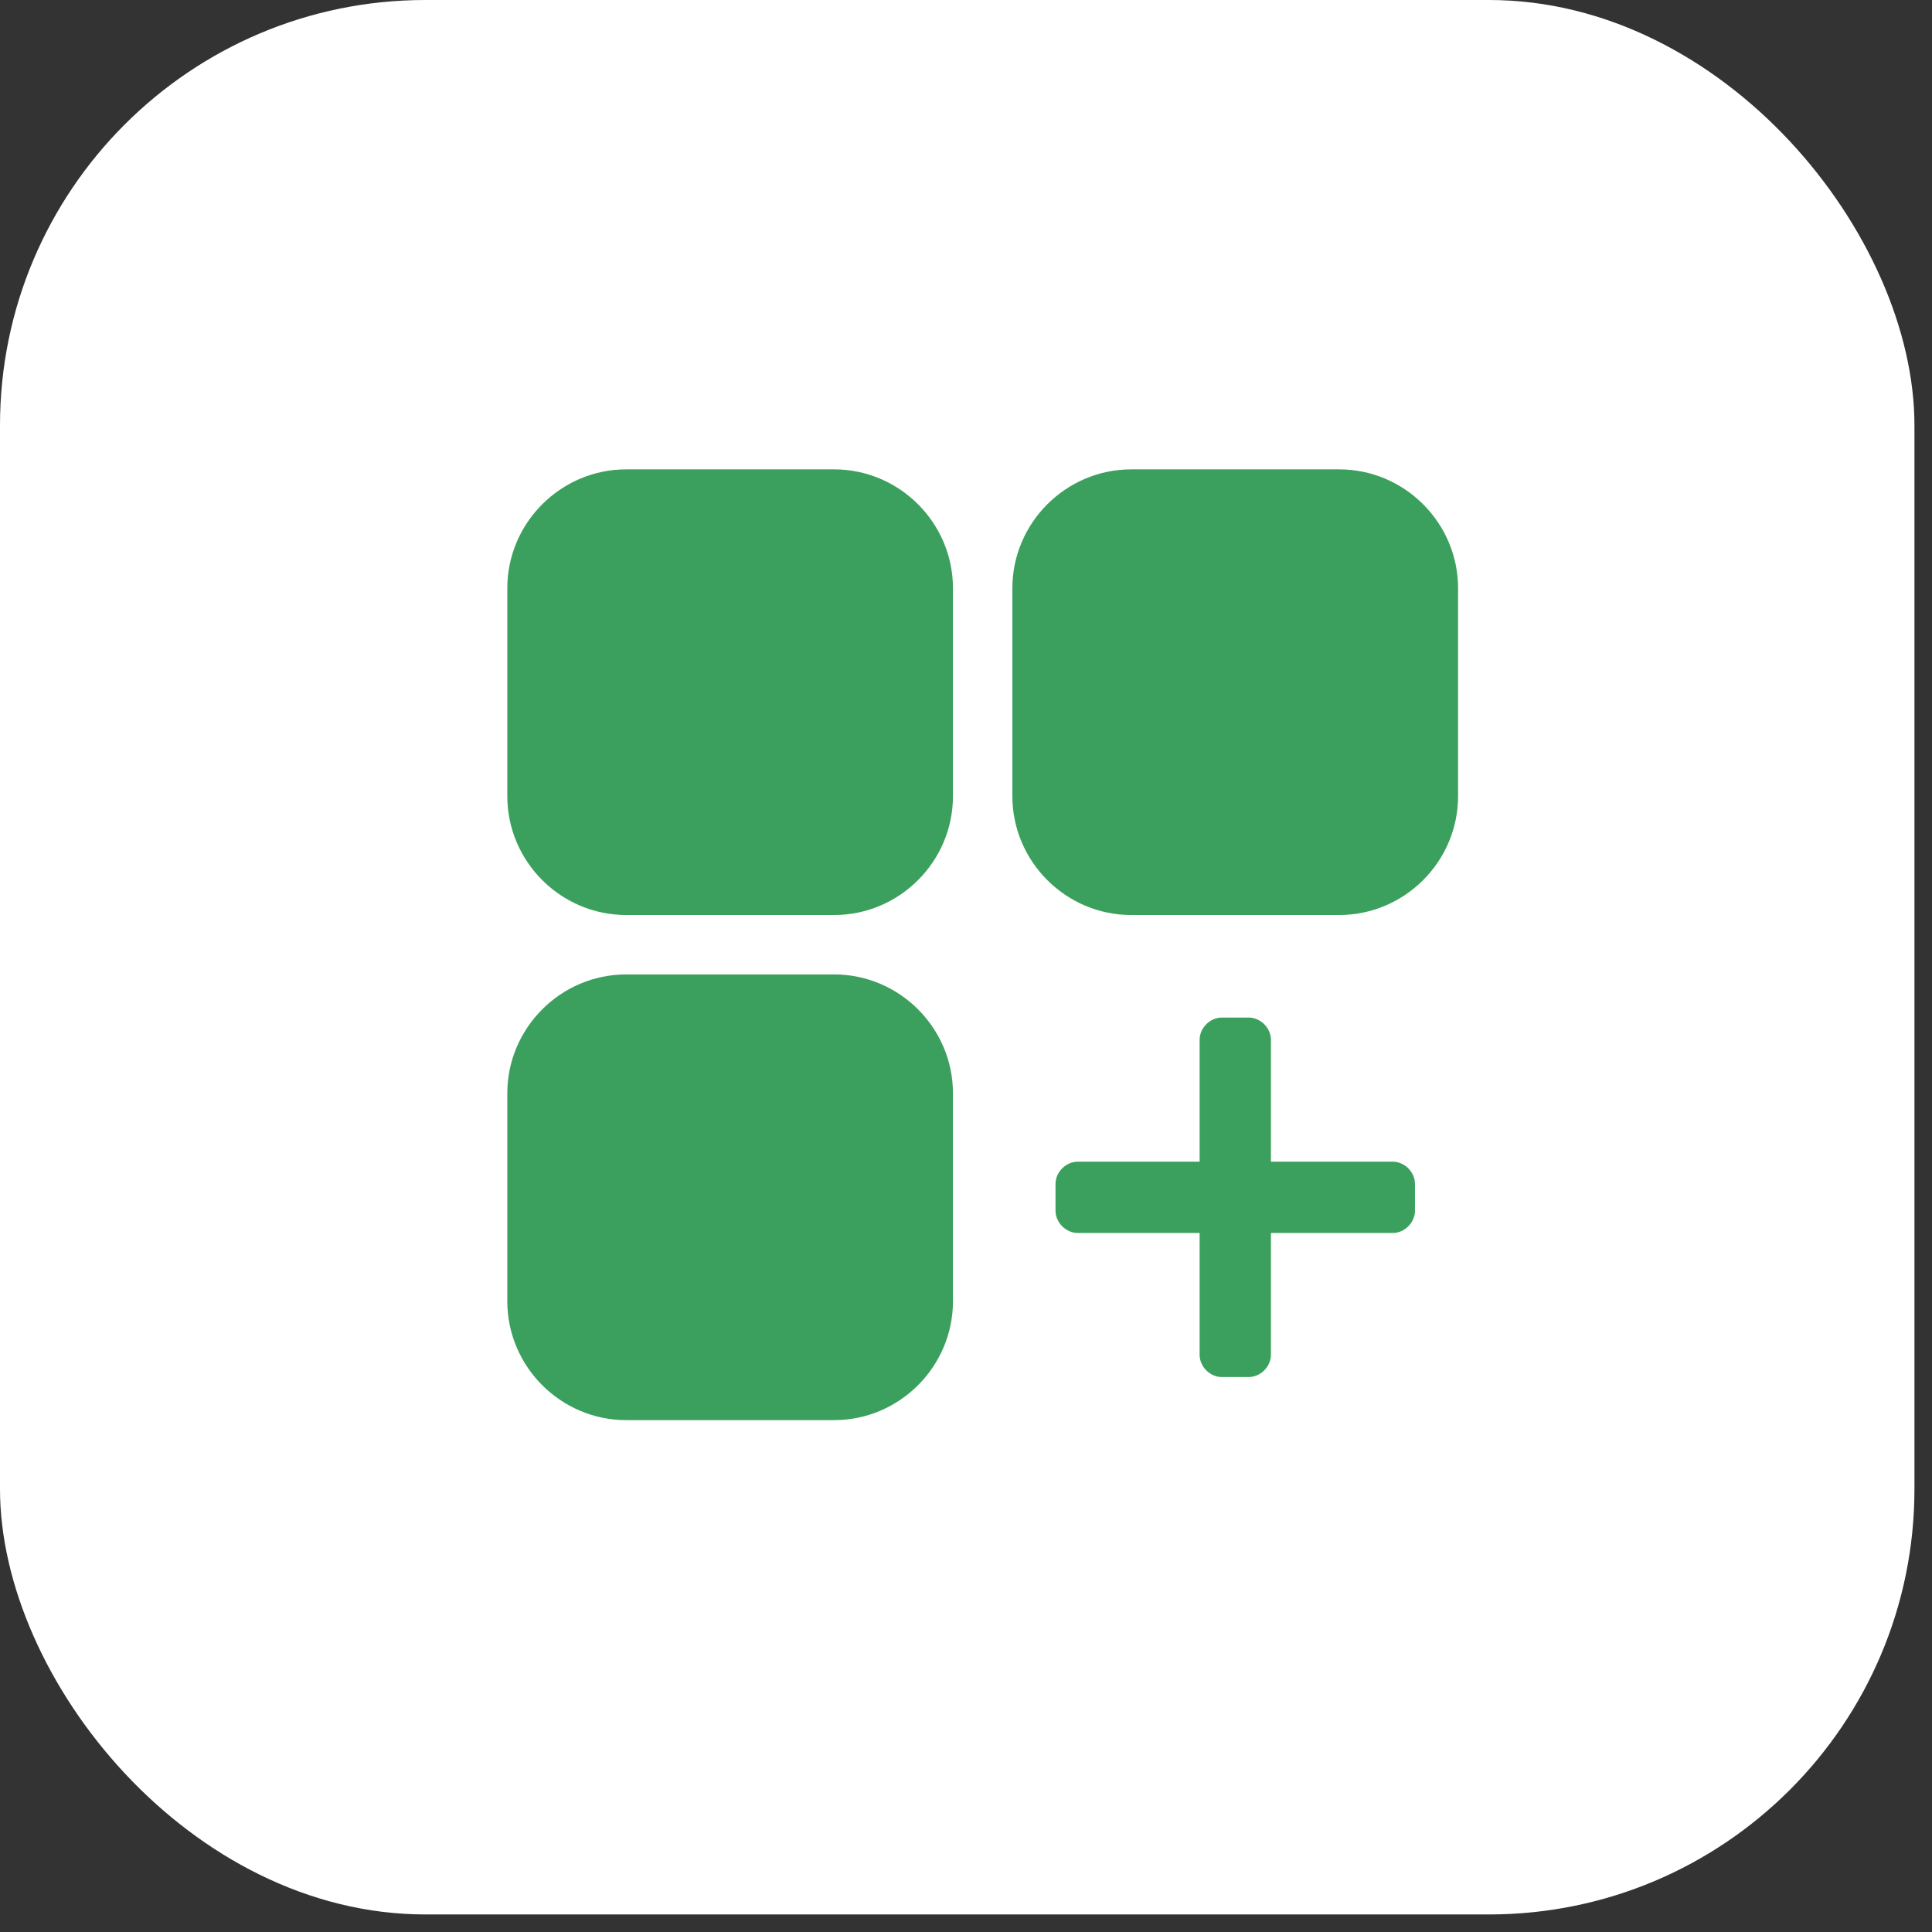
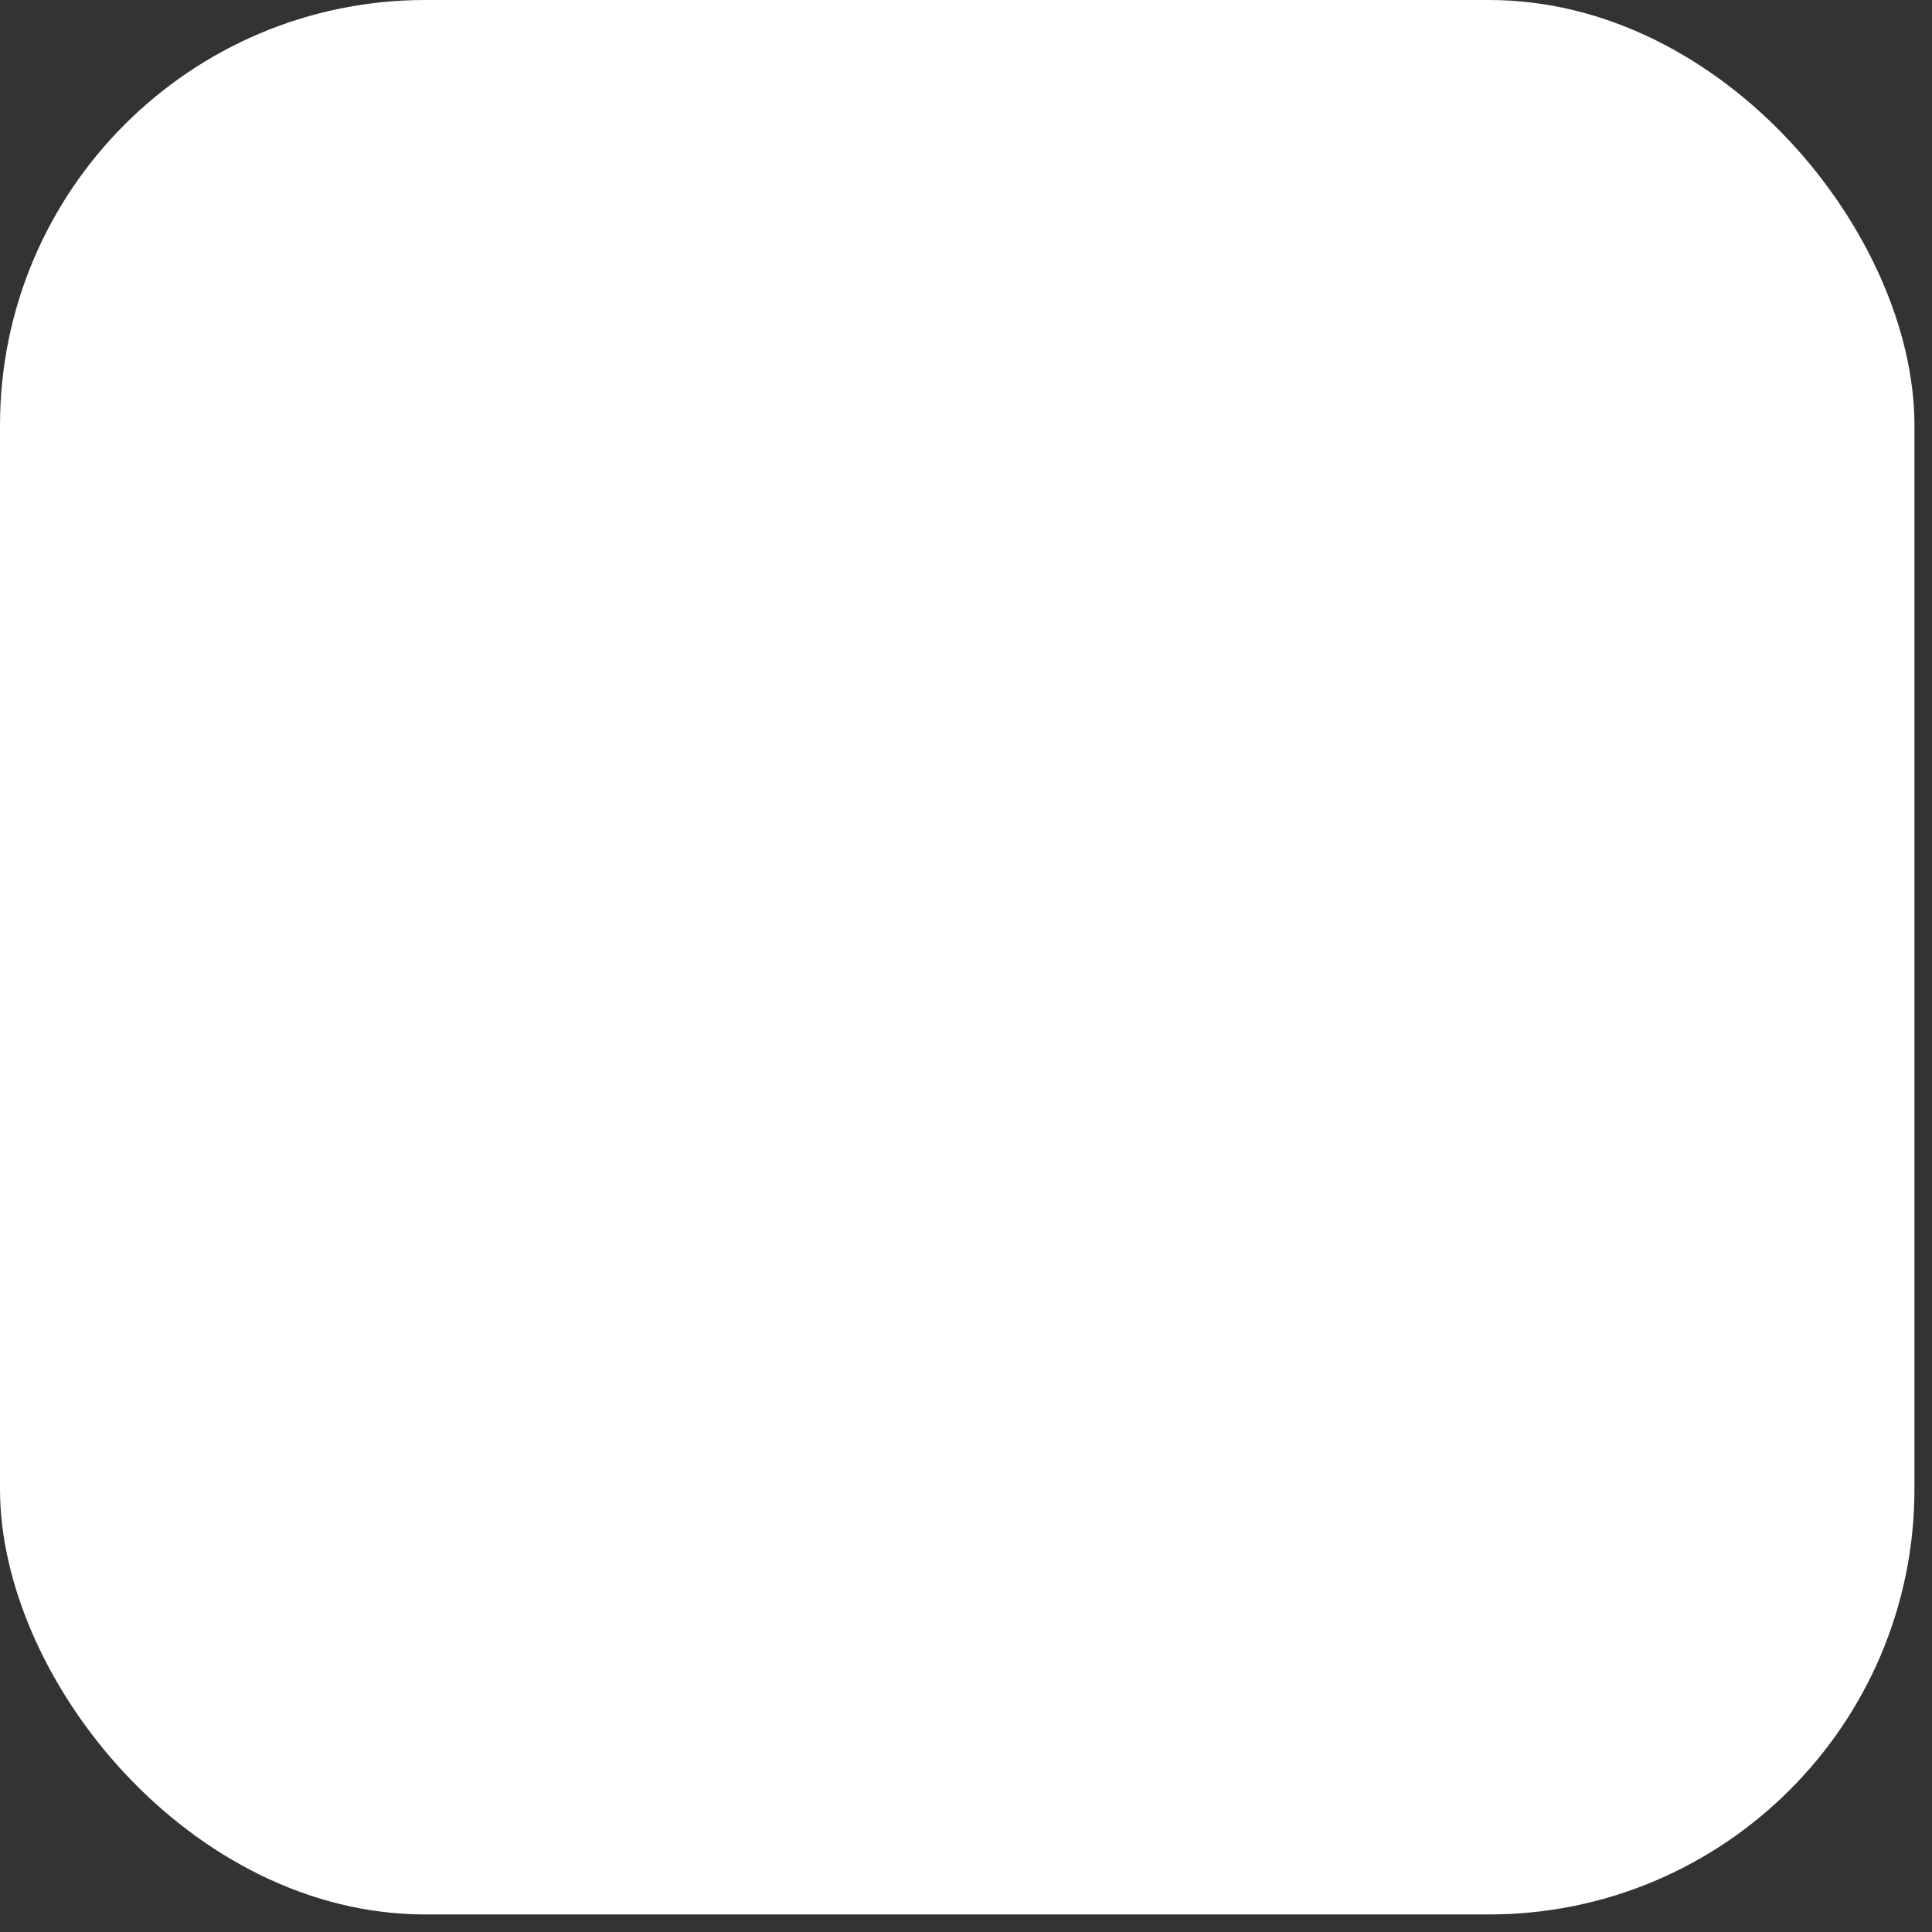
<svg xmlns="http://www.w3.org/2000/svg" width="36" height="36" viewBox="0 0 36 36" fill="none">
  <rect x="0" y="0" width="36" height="36" fill="#333333" stroke="none" />
  <rect width="35.673" height="35.673" rx="7.927" fill="white" />
-   <path d="M15.543 17.05H11.668C10.45 17.05 9.453 16.053 9.453 14.836V10.96C9.453 9.743 10.45 8.746 11.668 8.746H15.543C16.76 8.746 17.757 9.743 17.757 10.96V14.836C17.757 16.053 16.76 17.05 15.543 17.05ZM27.169 14.836V10.96C27.169 9.743 26.172 8.746 24.954 8.746H21.079C19.861 8.746 18.864 9.743 18.864 10.96V14.836C18.864 16.053 19.861 17.05 21.079 17.05H24.954C26.172 17.05 27.169 16.053 27.169 14.836ZM17.757 24.247V20.372C17.757 19.154 16.76 18.157 15.543 18.157H11.668C10.45 18.157 9.453 19.154 9.453 20.372V24.247C9.453 25.465 10.45 26.462 11.668 26.462H15.543C16.76 26.462 17.757 25.465 17.757 24.247ZM25.951 21.646H23.682V19.376C23.682 19.154 23.488 18.961 23.267 18.961H22.768C22.546 18.961 22.353 19.154 22.353 19.376V21.646H20.083C19.862 21.646 19.668 21.839 19.668 22.061V22.559C19.668 22.781 19.862 22.975 20.083 22.975H22.353V25.244C22.353 25.466 22.546 25.659 22.768 25.659H23.267C23.488 25.659 23.682 25.466 23.682 25.244V22.975H25.951C26.173 22.975 26.366 22.781 26.366 22.559V22.061C26.366 21.839 26.172 21.646 25.951 21.646Z" fill="#3BA05D" />
</svg>